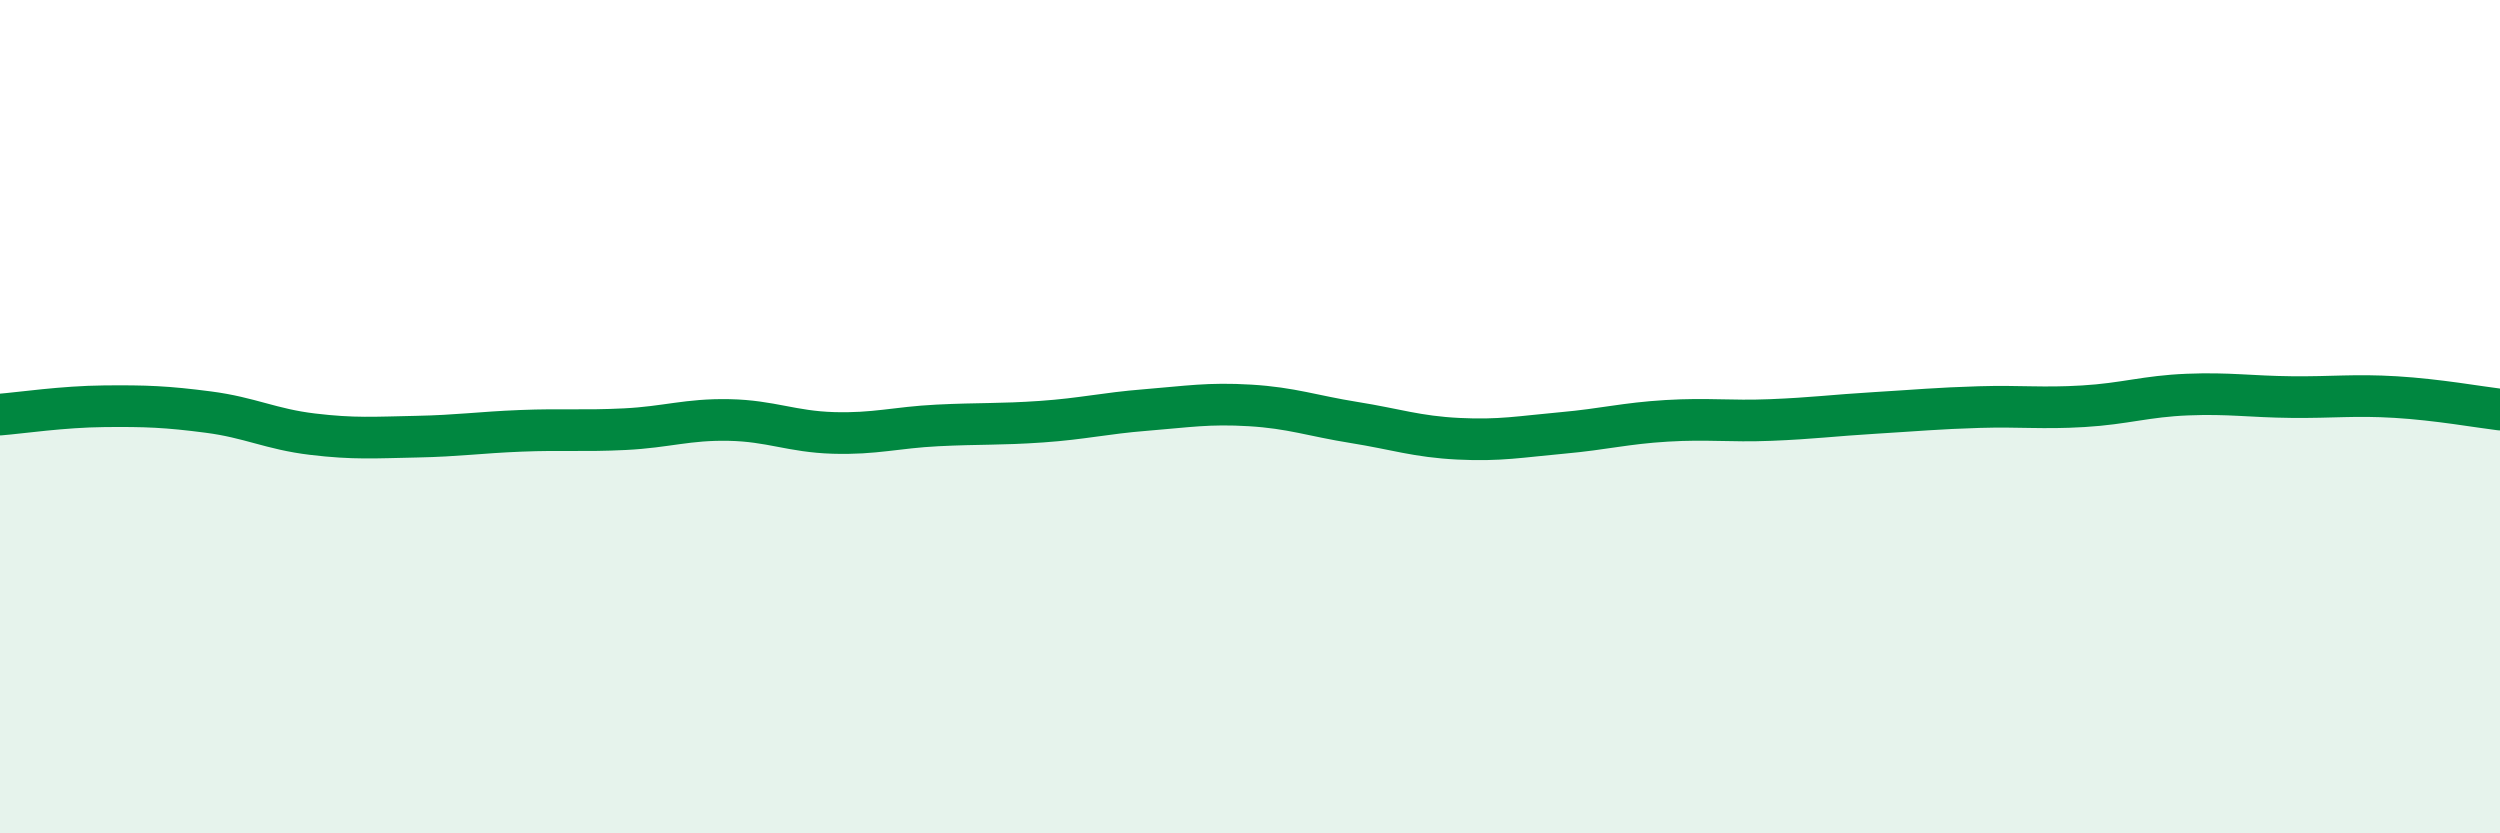
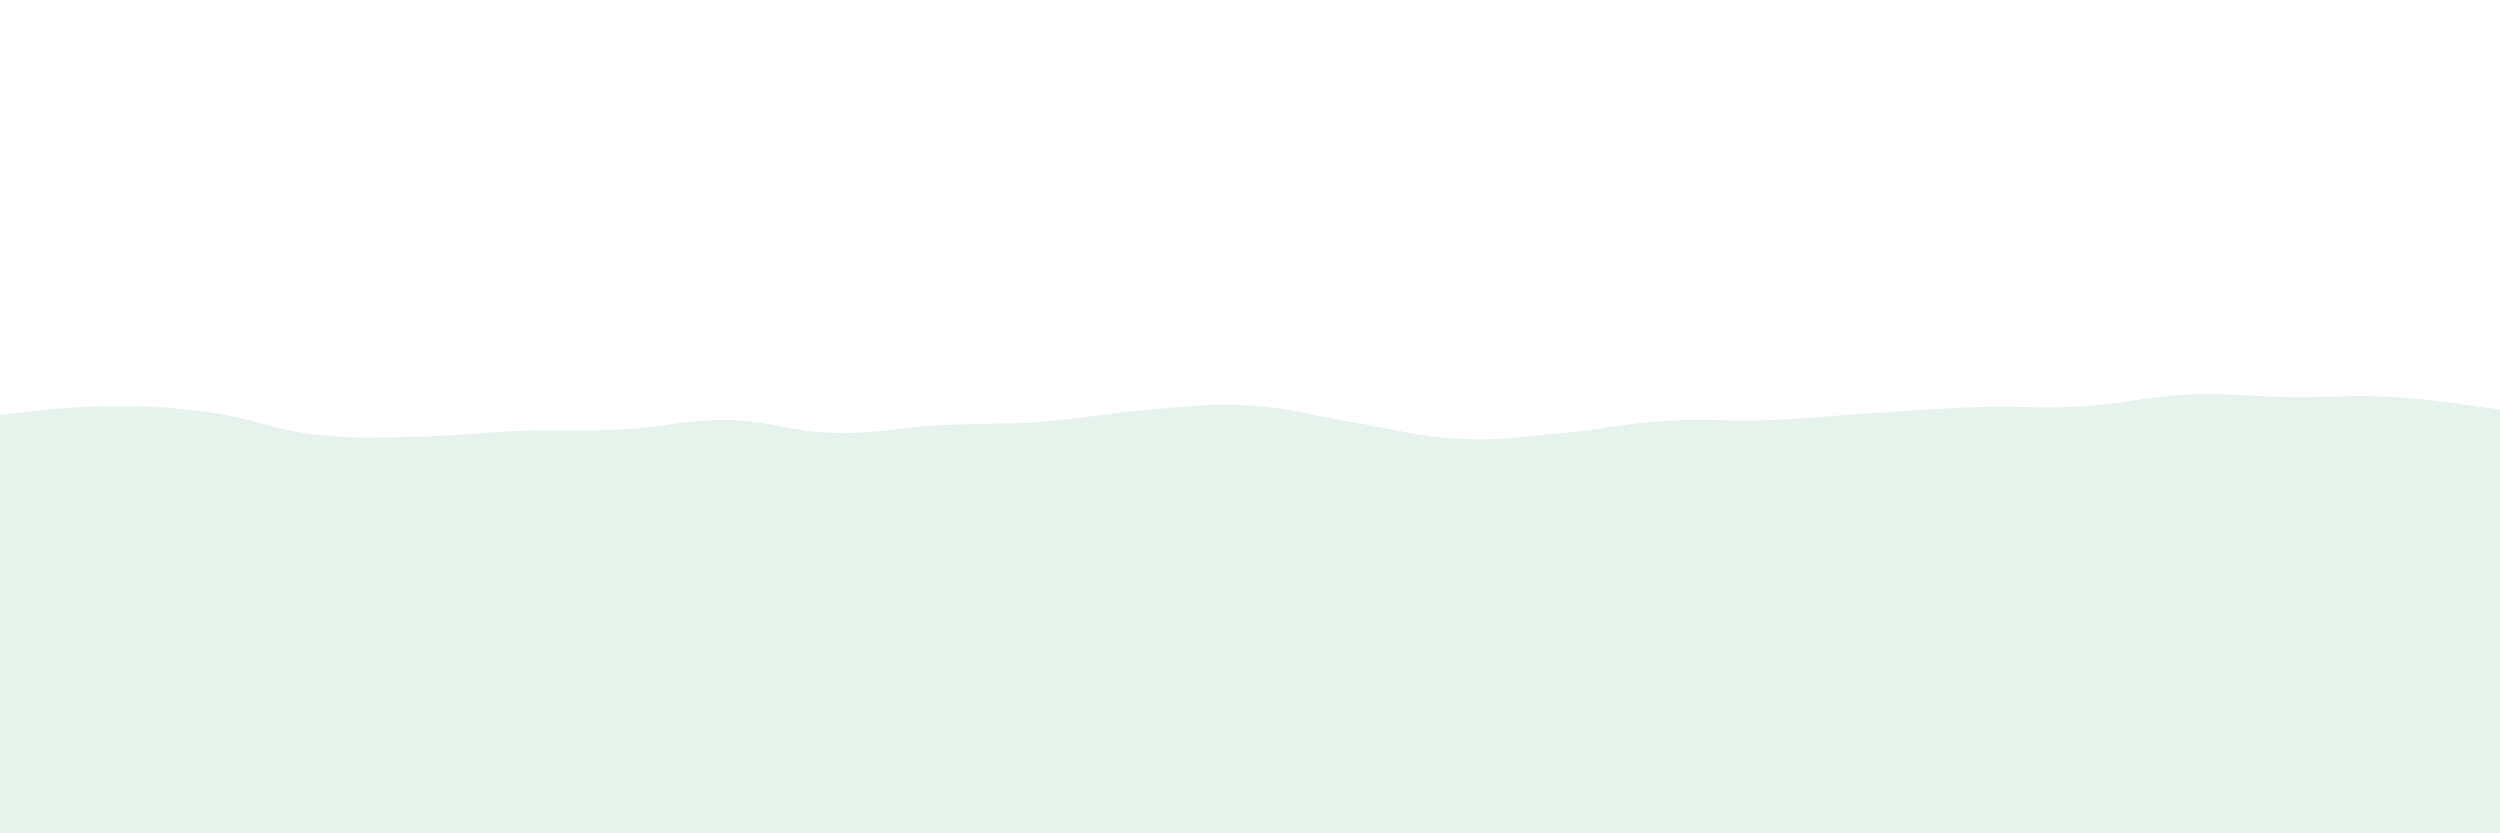
<svg xmlns="http://www.w3.org/2000/svg" width="60" height="20" viewBox="0 0 60 20">
  <path d="M 0,9.95 C 0.5,9.91 1.5,9.76 2.5,9.75 C 3.5,9.74 4,9.76 5,9.89 C 6,10.02 6.5,10.3 7.5,10.42 C 8.5,10.54 9,10.5 10,10.48 C 11,10.46 11.5,10.38 12.5,10.34 C 13.5,10.3 14,10.35 15,10.3 C 16,10.25 16.5,10.06 17.5,10.08 C 18.5,10.1 19,10.36 20,10.39 C 21,10.42 21.5,10.26 22.5,10.21 C 23.5,10.16 24,10.19 25,10.12 C 26,10.05 26.5,9.92 27.5,9.84 C 28.5,9.76 29,9.67 30,9.73 C 31,9.79 31.5,9.98 32.5,10.14 C 33.5,10.3 34,10.48 35,10.53 C 36,10.58 36.5,10.48 37.5,10.39 C 38.5,10.3 39,10.16 40,10.1 C 41,10.04 41.5,10.12 42.5,10.08 C 43.5,10.04 44,9.97 45,9.91 C 46,9.85 46.5,9.8 47.5,9.77 C 48.5,9.74 49,9.81 50,9.75 C 51,9.69 51.5,9.51 52.5,9.47 C 53.5,9.43 54,9.52 55,9.53 C 56,9.54 56.5,9.47 57.5,9.53 C 58.5,9.59 59.5,9.77 60,9.83L60 20L0 20Z" fill="#008740" opacity="0.1" stroke-linecap="round" stroke-linejoin="round" />
-   <path d="M 0,9.95 C 0.5,9.91 1.5,9.76 2.5,9.75 C 3.5,9.74 4,9.76 5,9.89 C 6,10.02 6.5,10.3 7.5,10.42 C 8.5,10.54 9,10.5 10,10.48 C 11,10.46 11.5,10.38 12.5,10.34 C 13.5,10.3 14,10.35 15,10.3 C 16,10.25 16.5,10.06 17.5,10.08 C 18.5,10.1 19,10.36 20,10.39 C 21,10.42 21.5,10.26 22.5,10.21 C 23.5,10.16 24,10.19 25,10.12 C 26,10.05 26.5,9.92 27.5,9.84 C 28.5,9.76 29,9.67 30,9.73 C 31,9.79 31.5,9.98 32.5,10.14 C 33.5,10.3 34,10.48 35,10.53 C 36,10.58 36.5,10.48 37.5,10.39 C 38.5,10.3 39,10.16 40,10.1 C 41,10.04 41.5,10.12 42.5,10.08 C 43.5,10.04 44,9.97 45,9.91 C 46,9.85 46.5,9.8 47.5,9.77 C 48.5,9.74 49,9.81 50,9.75 C 51,9.69 51.5,9.51 52.5,9.47 C 53.5,9.43 54,9.52 55,9.53 C 56,9.54 56.5,9.47 57.5,9.53 C 58.5,9.59 59.5,9.77 60,9.83" stroke="#008740" stroke-width="1" fill="none" stroke-linecap="round" stroke-linejoin="round" />
</svg>